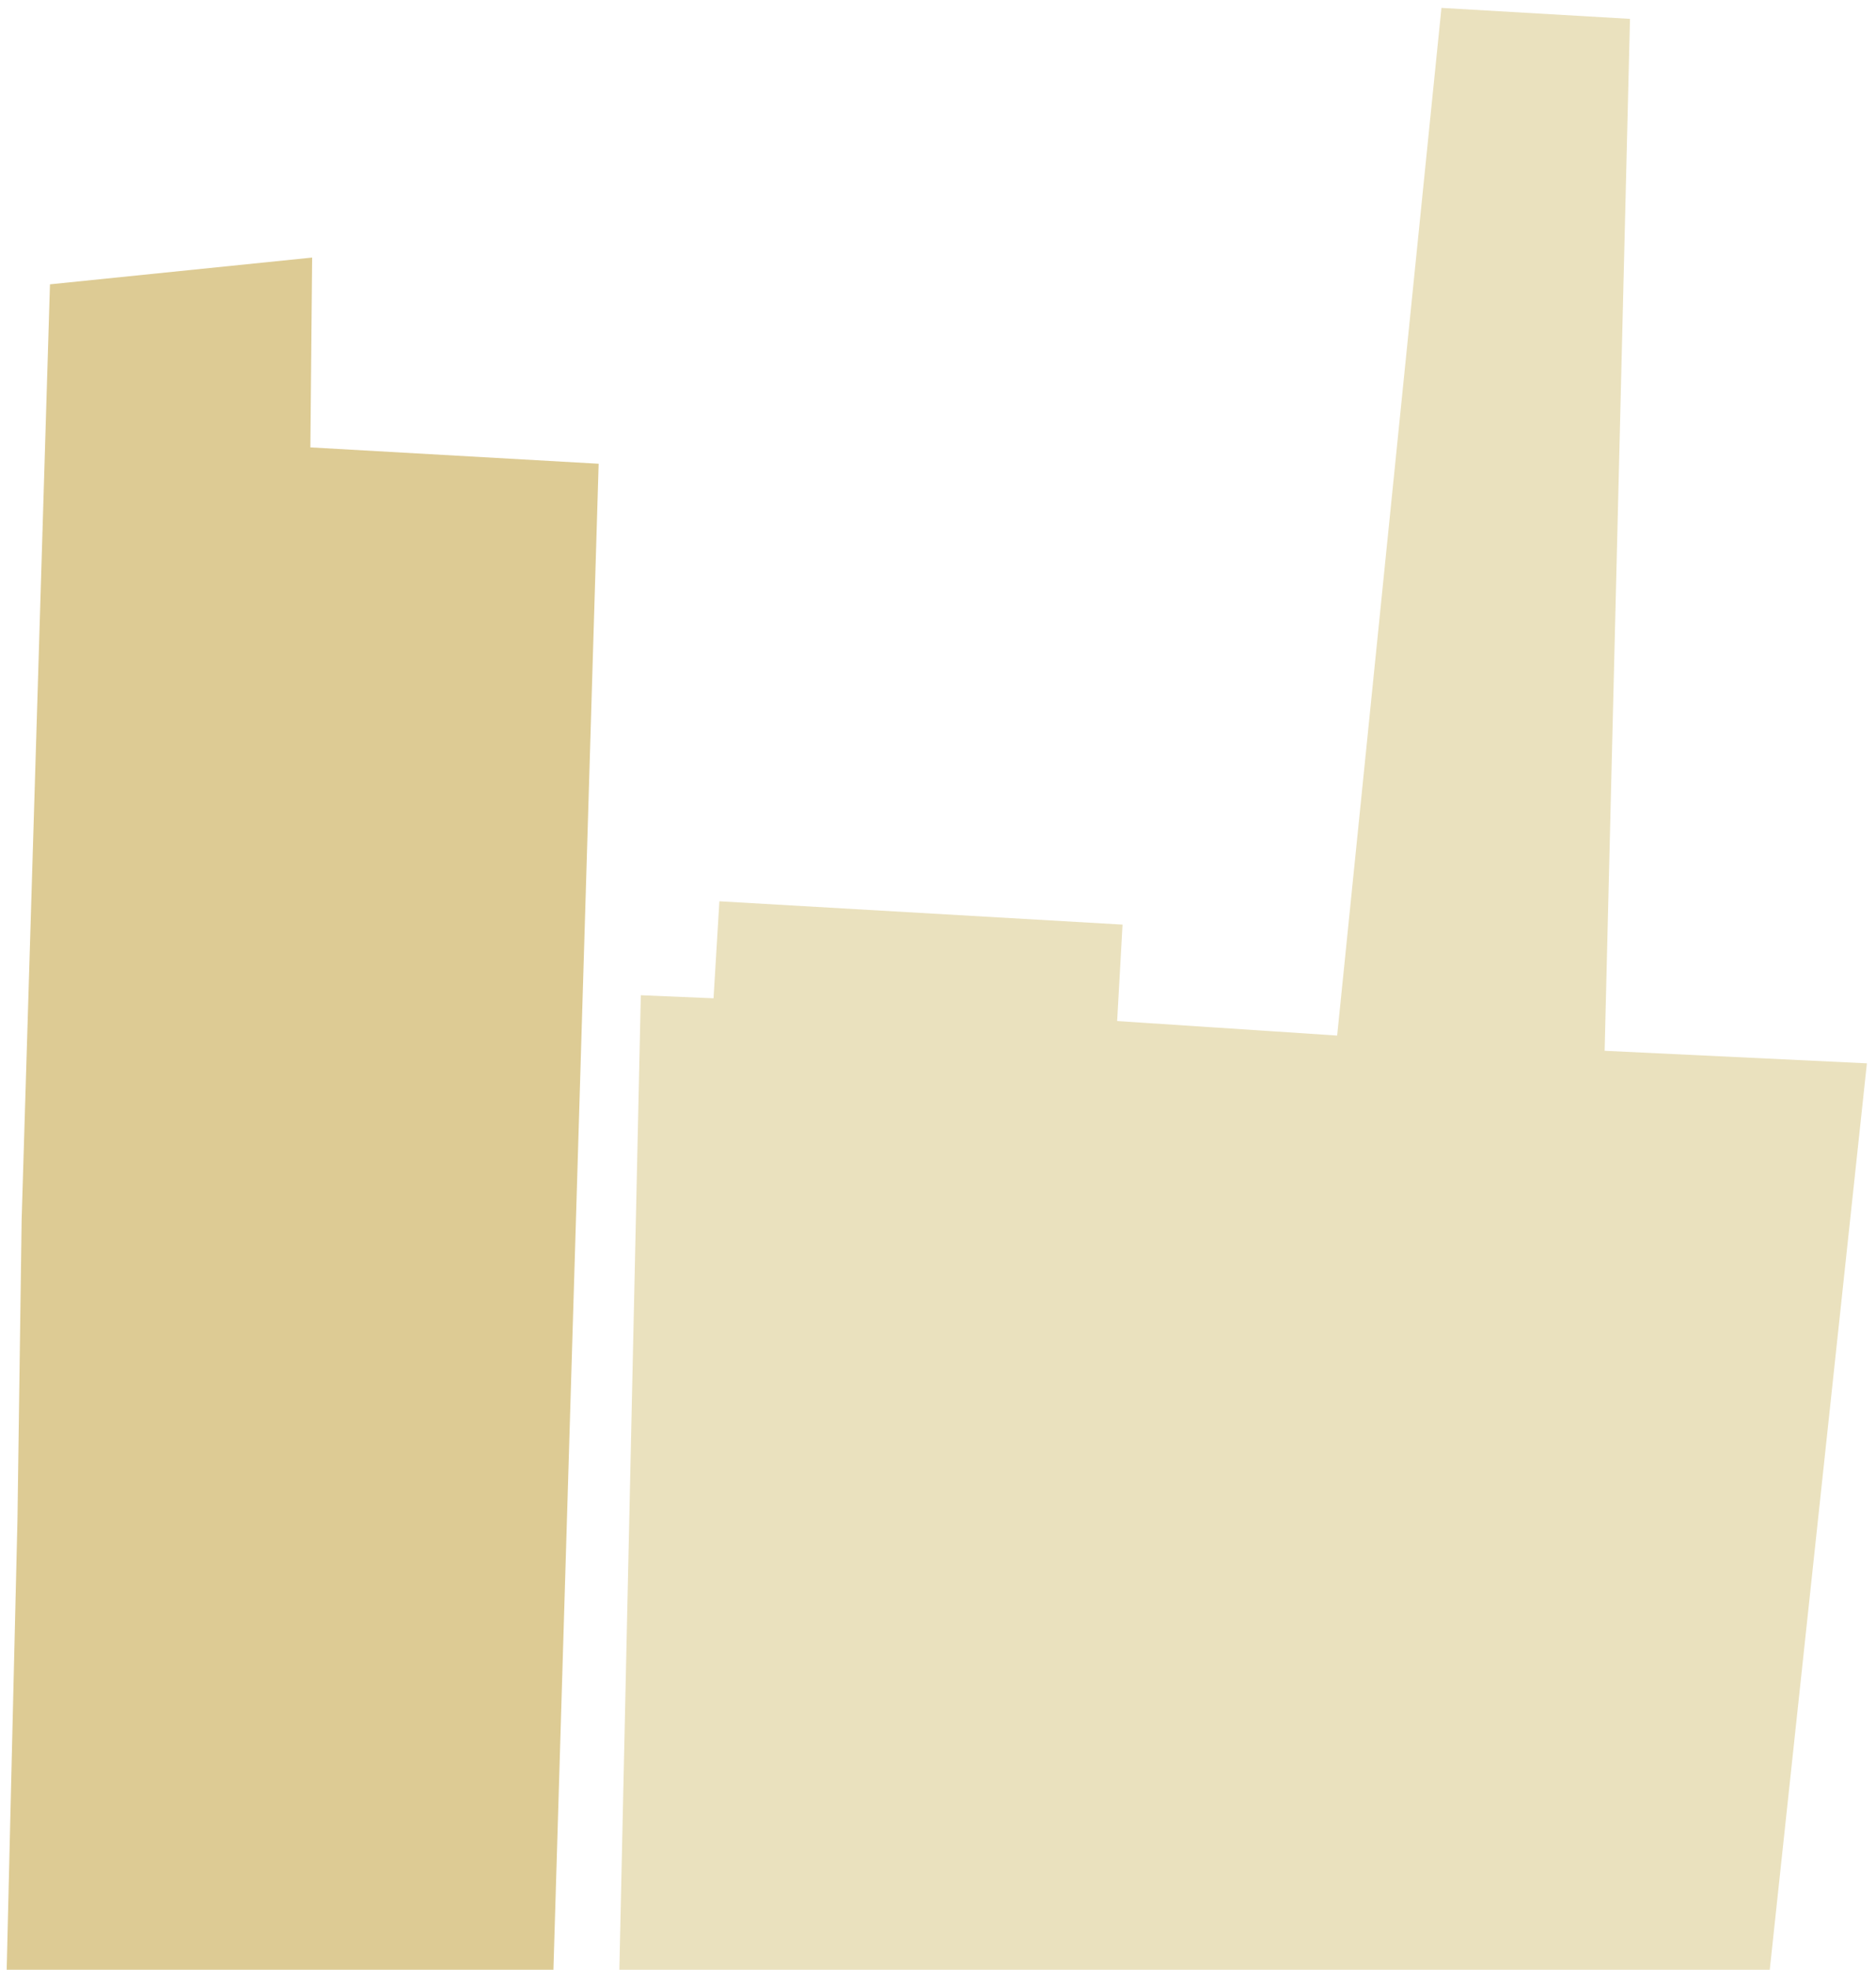
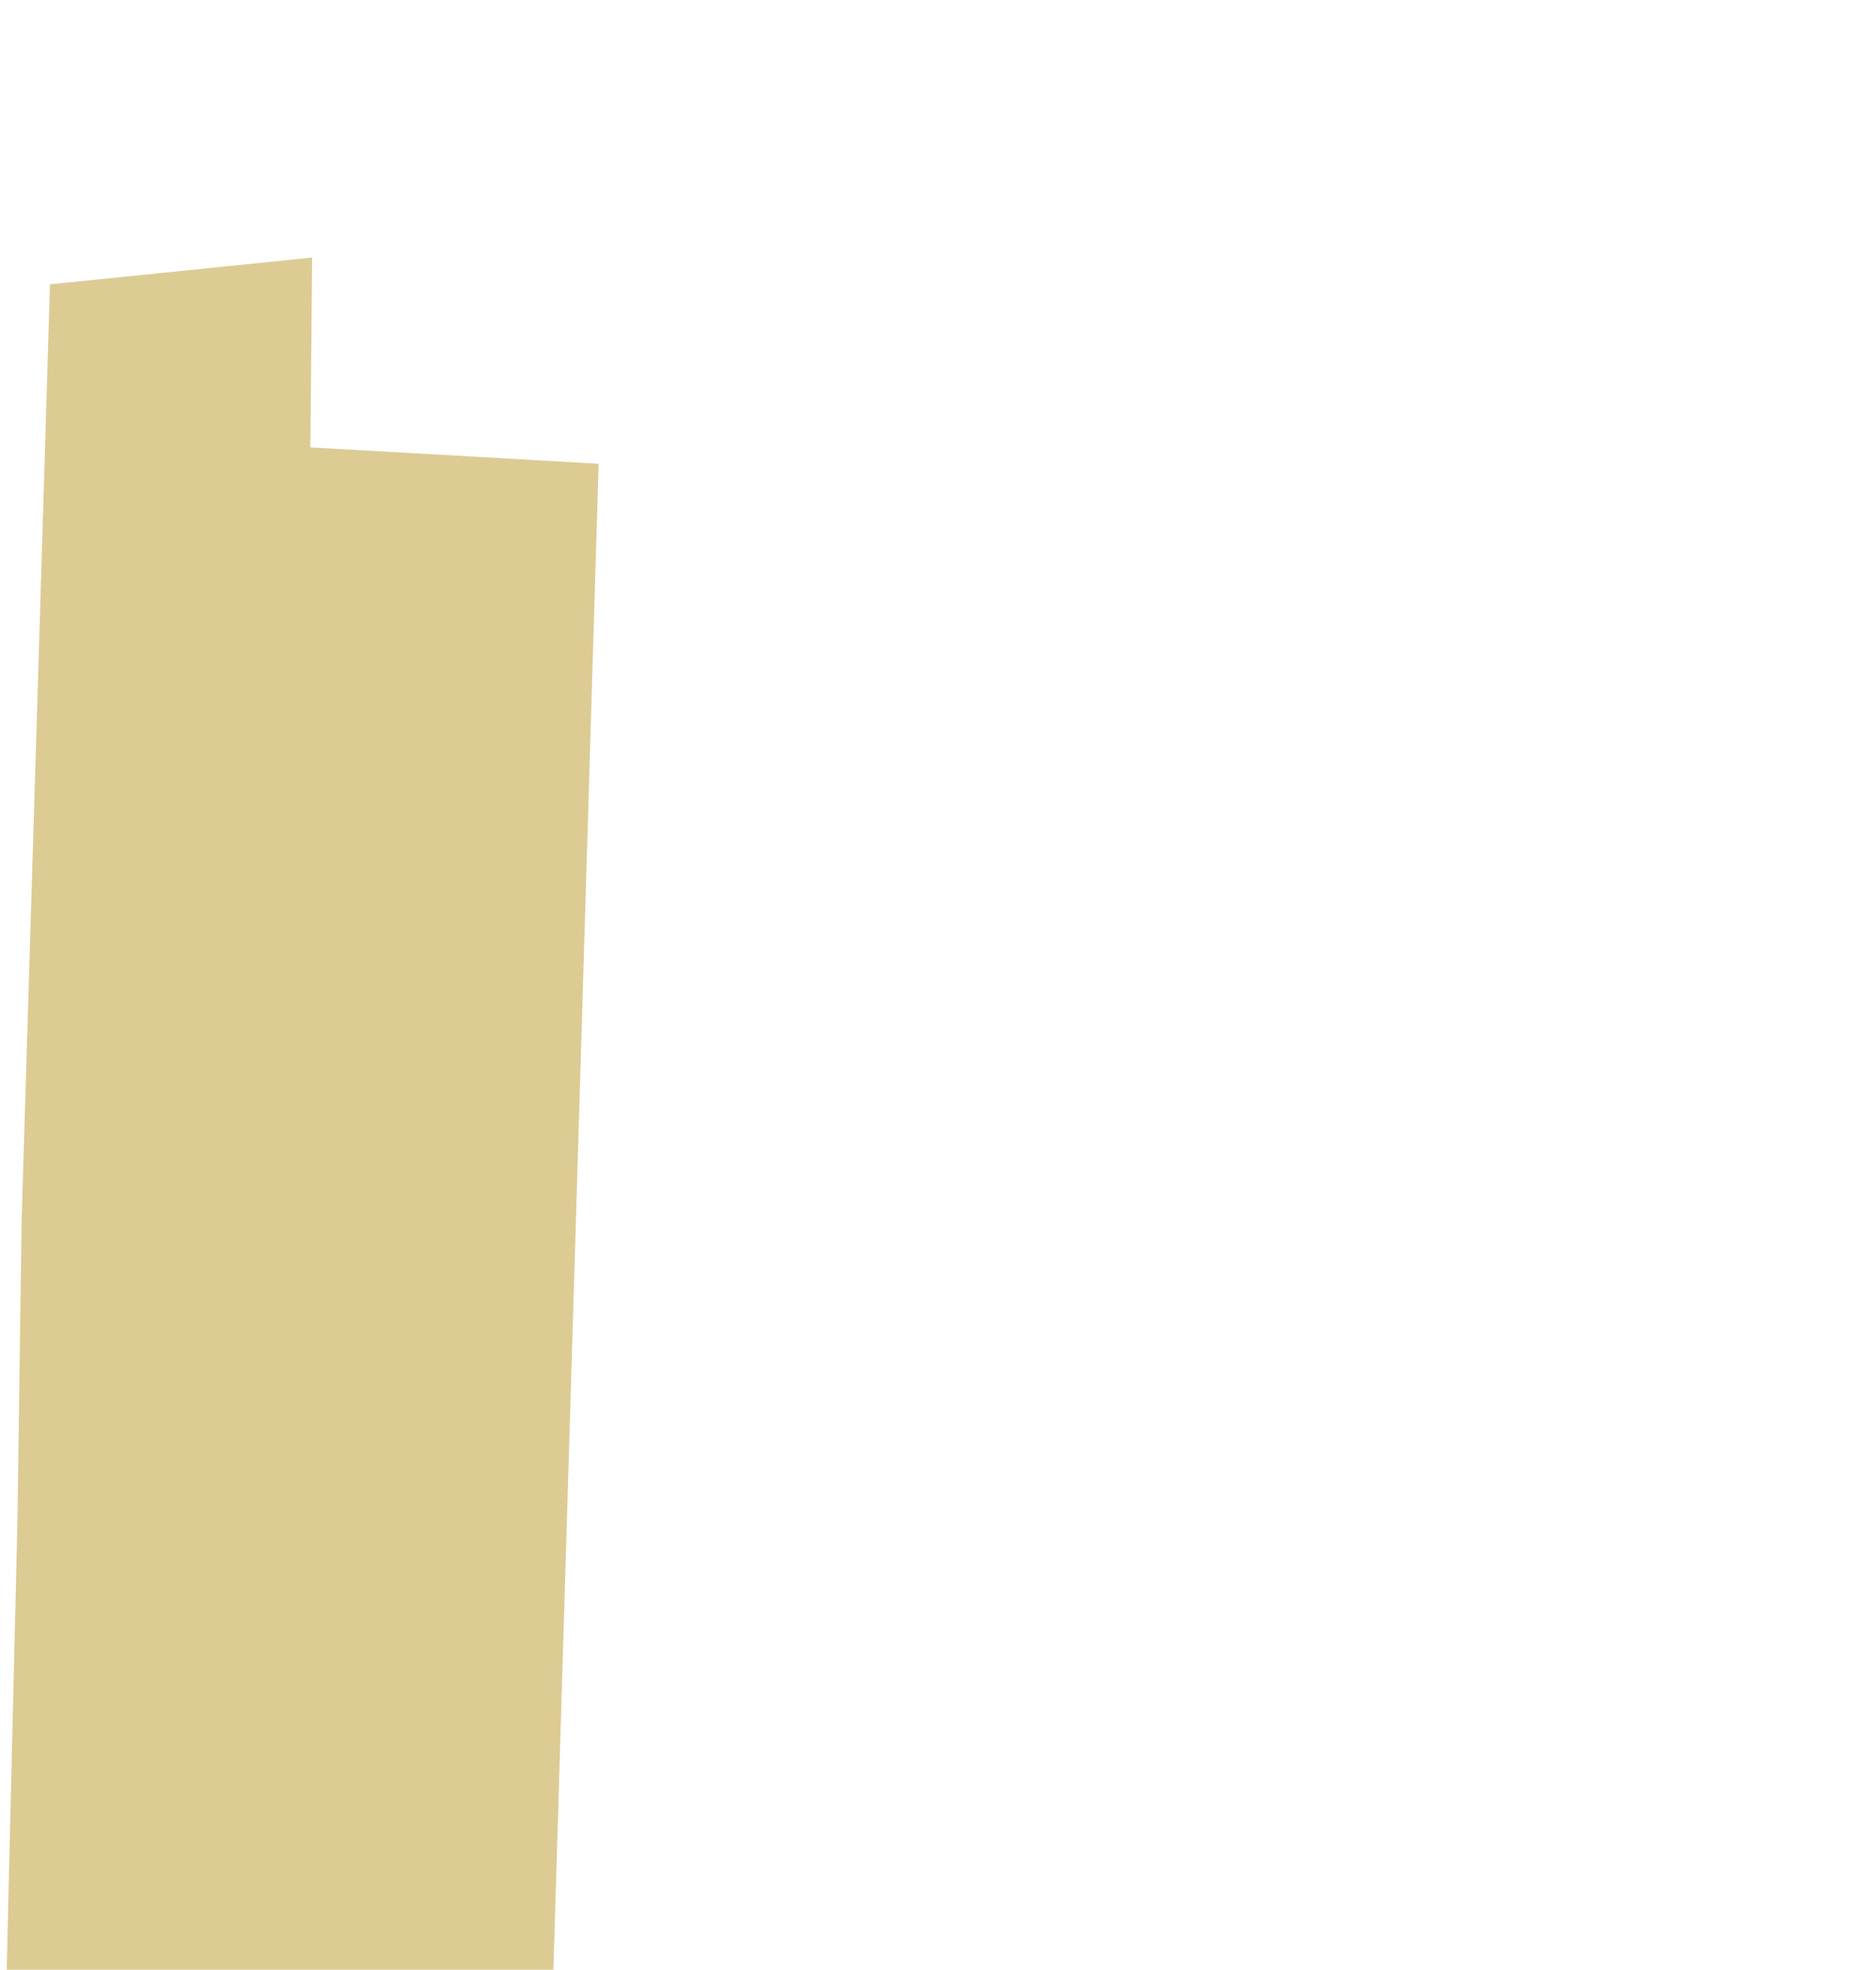
<svg xmlns="http://www.w3.org/2000/svg" width="202" height="212" viewBox="0 0 202 212" fill="none">
-   <path d="M190.56 211.99L201.02 114.44L172.78 113.09L175.51 2.03L155.21 0.85L143.98 111.45L120.29 109.89L120.87 99.51L77.46 97L76.83 107.44L69 107.11L66.69 211.99H190.56Z" fill="#EAE1BE" />
  <path d="M59.59 211.99L64.46 49.91L33.42 48.15L33.61 27.72L5.38 30.6L2.33 131.29L1.88 163.58L0.72 211.99H59.59Z" fill="#DDCB94" />
</svg>